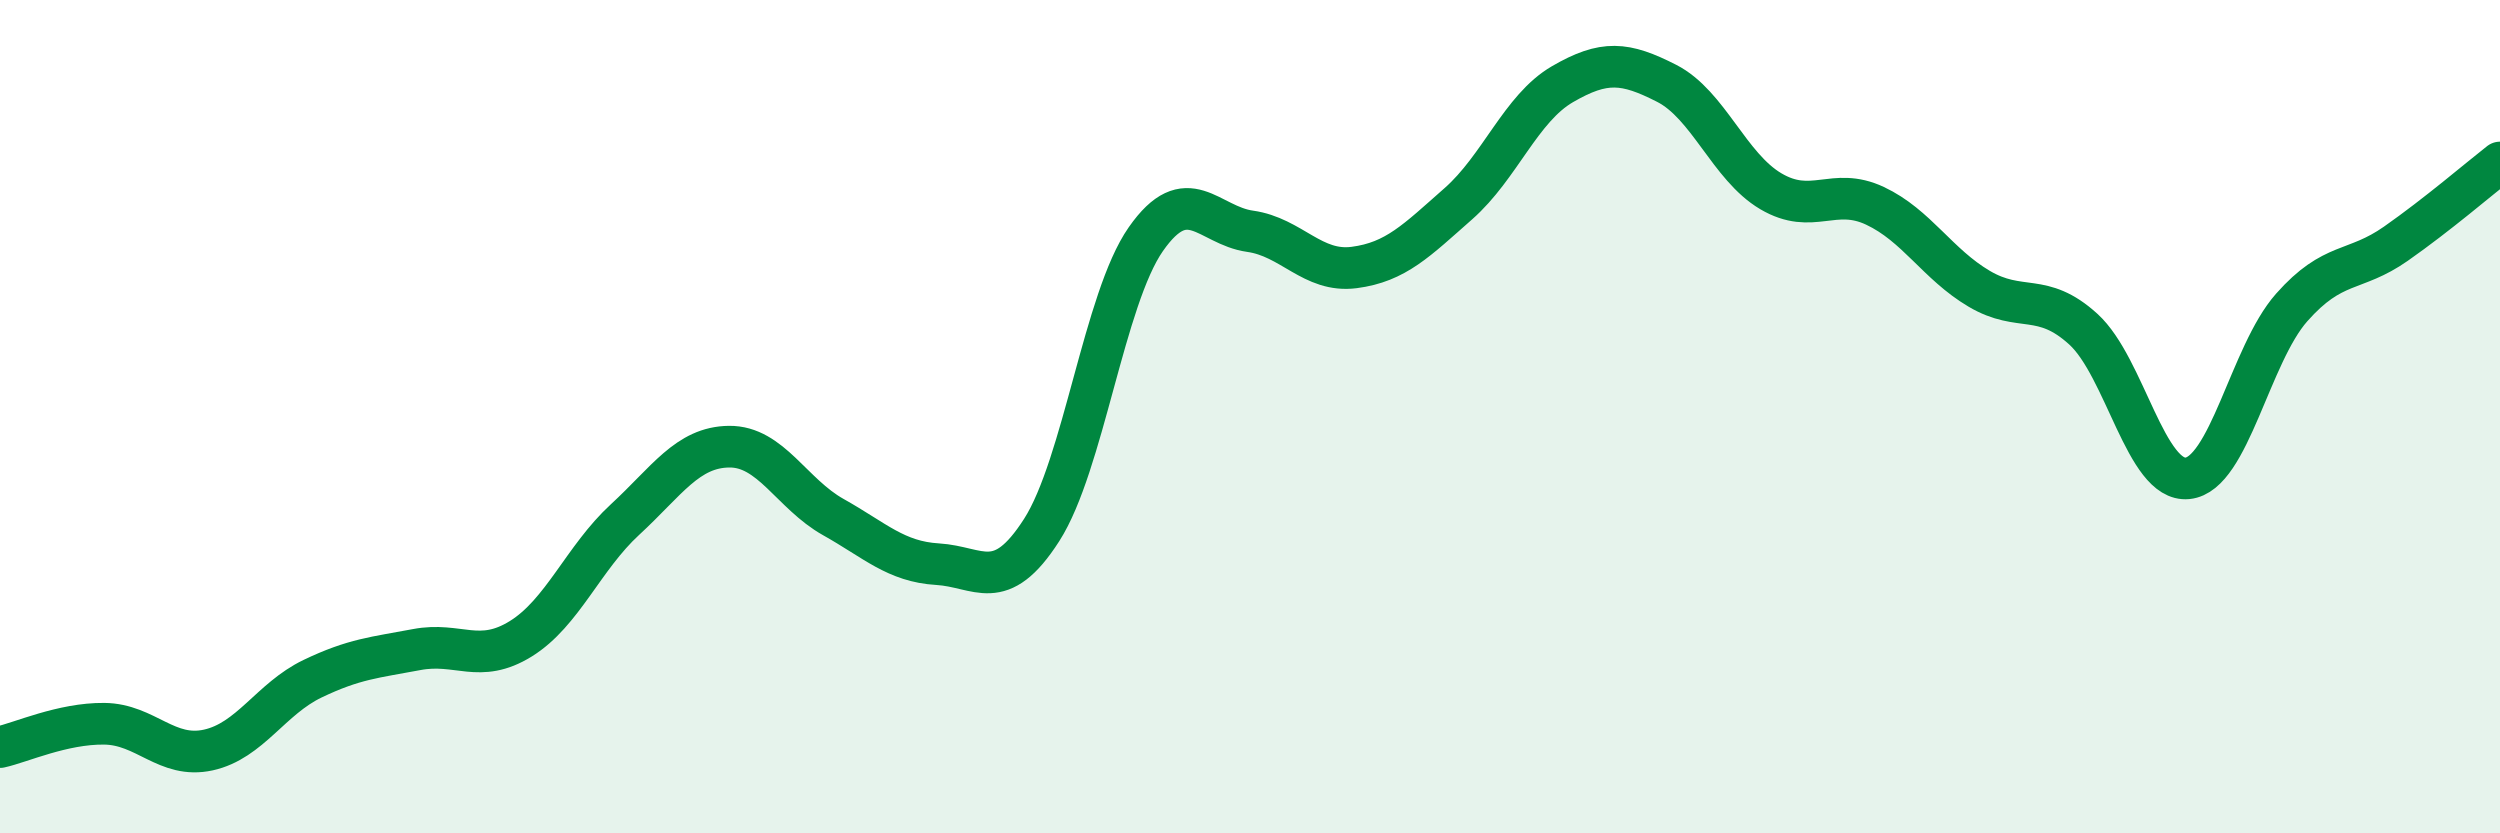
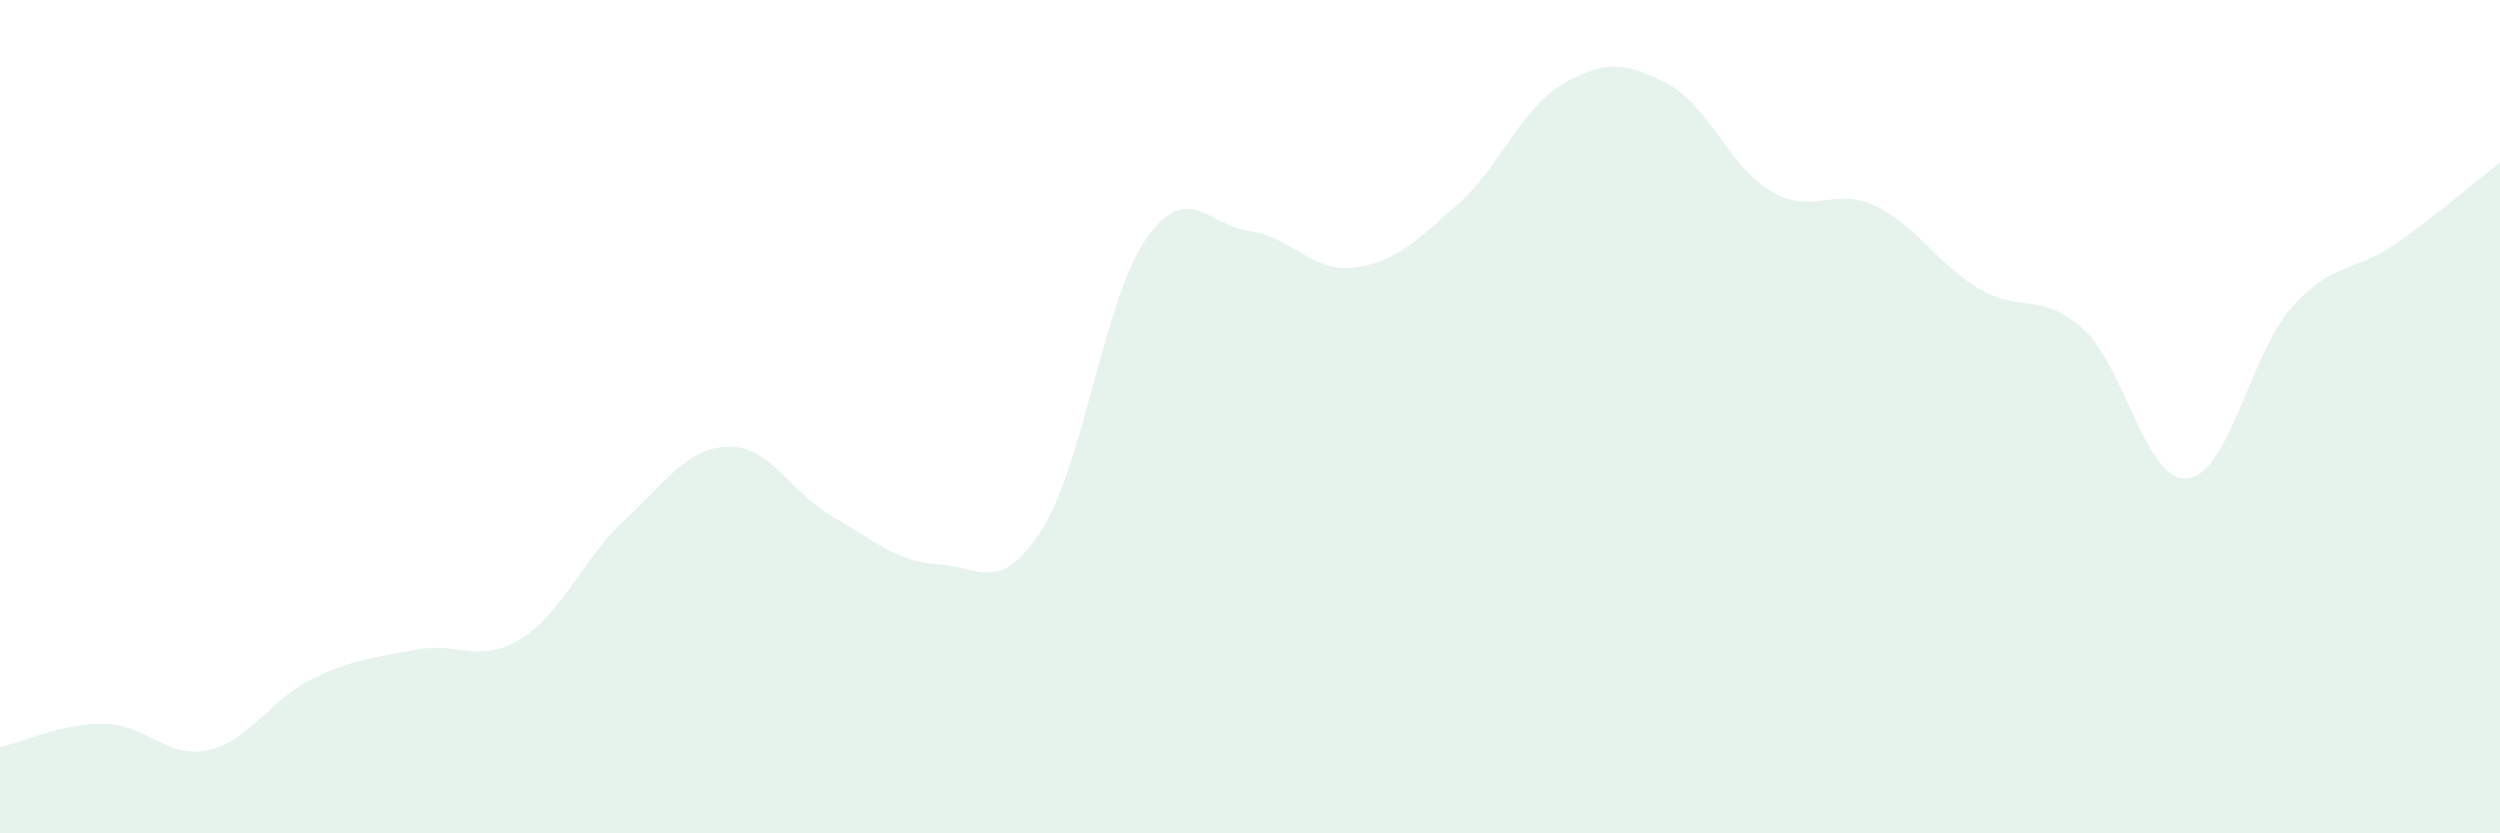
<svg xmlns="http://www.w3.org/2000/svg" width="60" height="20" viewBox="0 0 60 20">
  <path d="M 0,17.93 C 0.5,17.82 1.5,17.36 2.5,17.37 C 3.5,17.38 4,18.22 5,18 C 6,17.78 6.5,16.77 7.5,16.29 C 8.5,15.81 9,15.78 10,15.59 C 11,15.4 11.5,15.95 12.5,15.33 C 13.5,14.71 14,13.39 15,12.47 C 16,11.55 16.5,10.73 17.5,10.72 C 18.5,10.71 19,11.85 20,12.41 C 21,12.97 21.5,13.48 22.5,13.54 C 23.5,13.6 24,14.28 25,12.72 C 26,11.16 26.5,7.17 27.5,5.74 C 28.5,4.31 29,5.41 30,5.55 C 31,5.69 31.5,6.55 32.5,6.42 C 33.5,6.29 34,5.77 35,4.89 C 36,4.01 36.5,2.6 37.5,2.02 C 38.5,1.44 39,1.49 40,2 C 41,2.51 41.5,4 42.5,4.59 C 43.5,5.18 44,4.47 45,4.94 C 46,5.41 46.5,6.34 47.5,6.93 C 48.5,7.52 49,6.99 50,7.9 C 51,8.81 51.5,11.58 52.5,11.48 C 53.5,11.38 54,8.51 55,7.38 C 56,6.25 56.5,6.55 57.5,5.85 C 58.5,5.15 59.5,4.29 60,3.9L60 20L0 20Z" fill="#008740" opacity="0.1" stroke-linecap="round" stroke-linejoin="round" />
-   <path d="M 0,17.93 C 0.5,17.82 1.5,17.36 2.5,17.37 C 3.5,17.38 4,18.22 5,18 C 6,17.78 6.5,16.77 7.5,16.29 C 8.5,15.81 9,15.78 10,15.59 C 11,15.4 11.5,15.95 12.5,15.33 C 13.5,14.71 14,13.39 15,12.47 C 16,11.55 16.5,10.73 17.5,10.72 C 18.5,10.71 19,11.85 20,12.41 C 21,12.97 21.5,13.48 22.5,13.54 C 23.5,13.6 24,14.28 25,12.72 C 26,11.16 26.5,7.17 27.5,5.74 C 28.5,4.31 29,5.41 30,5.55 C 31,5.69 31.5,6.55 32.5,6.42 C 33.5,6.29 34,5.77 35,4.89 C 36,4.01 36.5,2.6 37.5,2.02 C 38.5,1.44 39,1.49 40,2 C 41,2.51 41.5,4 42.5,4.59 C 43.5,5.18 44,4.47 45,4.94 C 46,5.41 46.5,6.34 47.5,6.93 C 48.5,7.52 49,6.99 50,7.9 C 51,8.81 51.5,11.58 52.5,11.48 C 53.5,11.38 54,8.51 55,7.38 C 56,6.25 56.5,6.55 57.5,5.85 C 58.5,5.15 59.5,4.29 60,3.9" stroke="#008740" stroke-width="1" fill="none" stroke-linecap="round" stroke-linejoin="round" />
</svg>